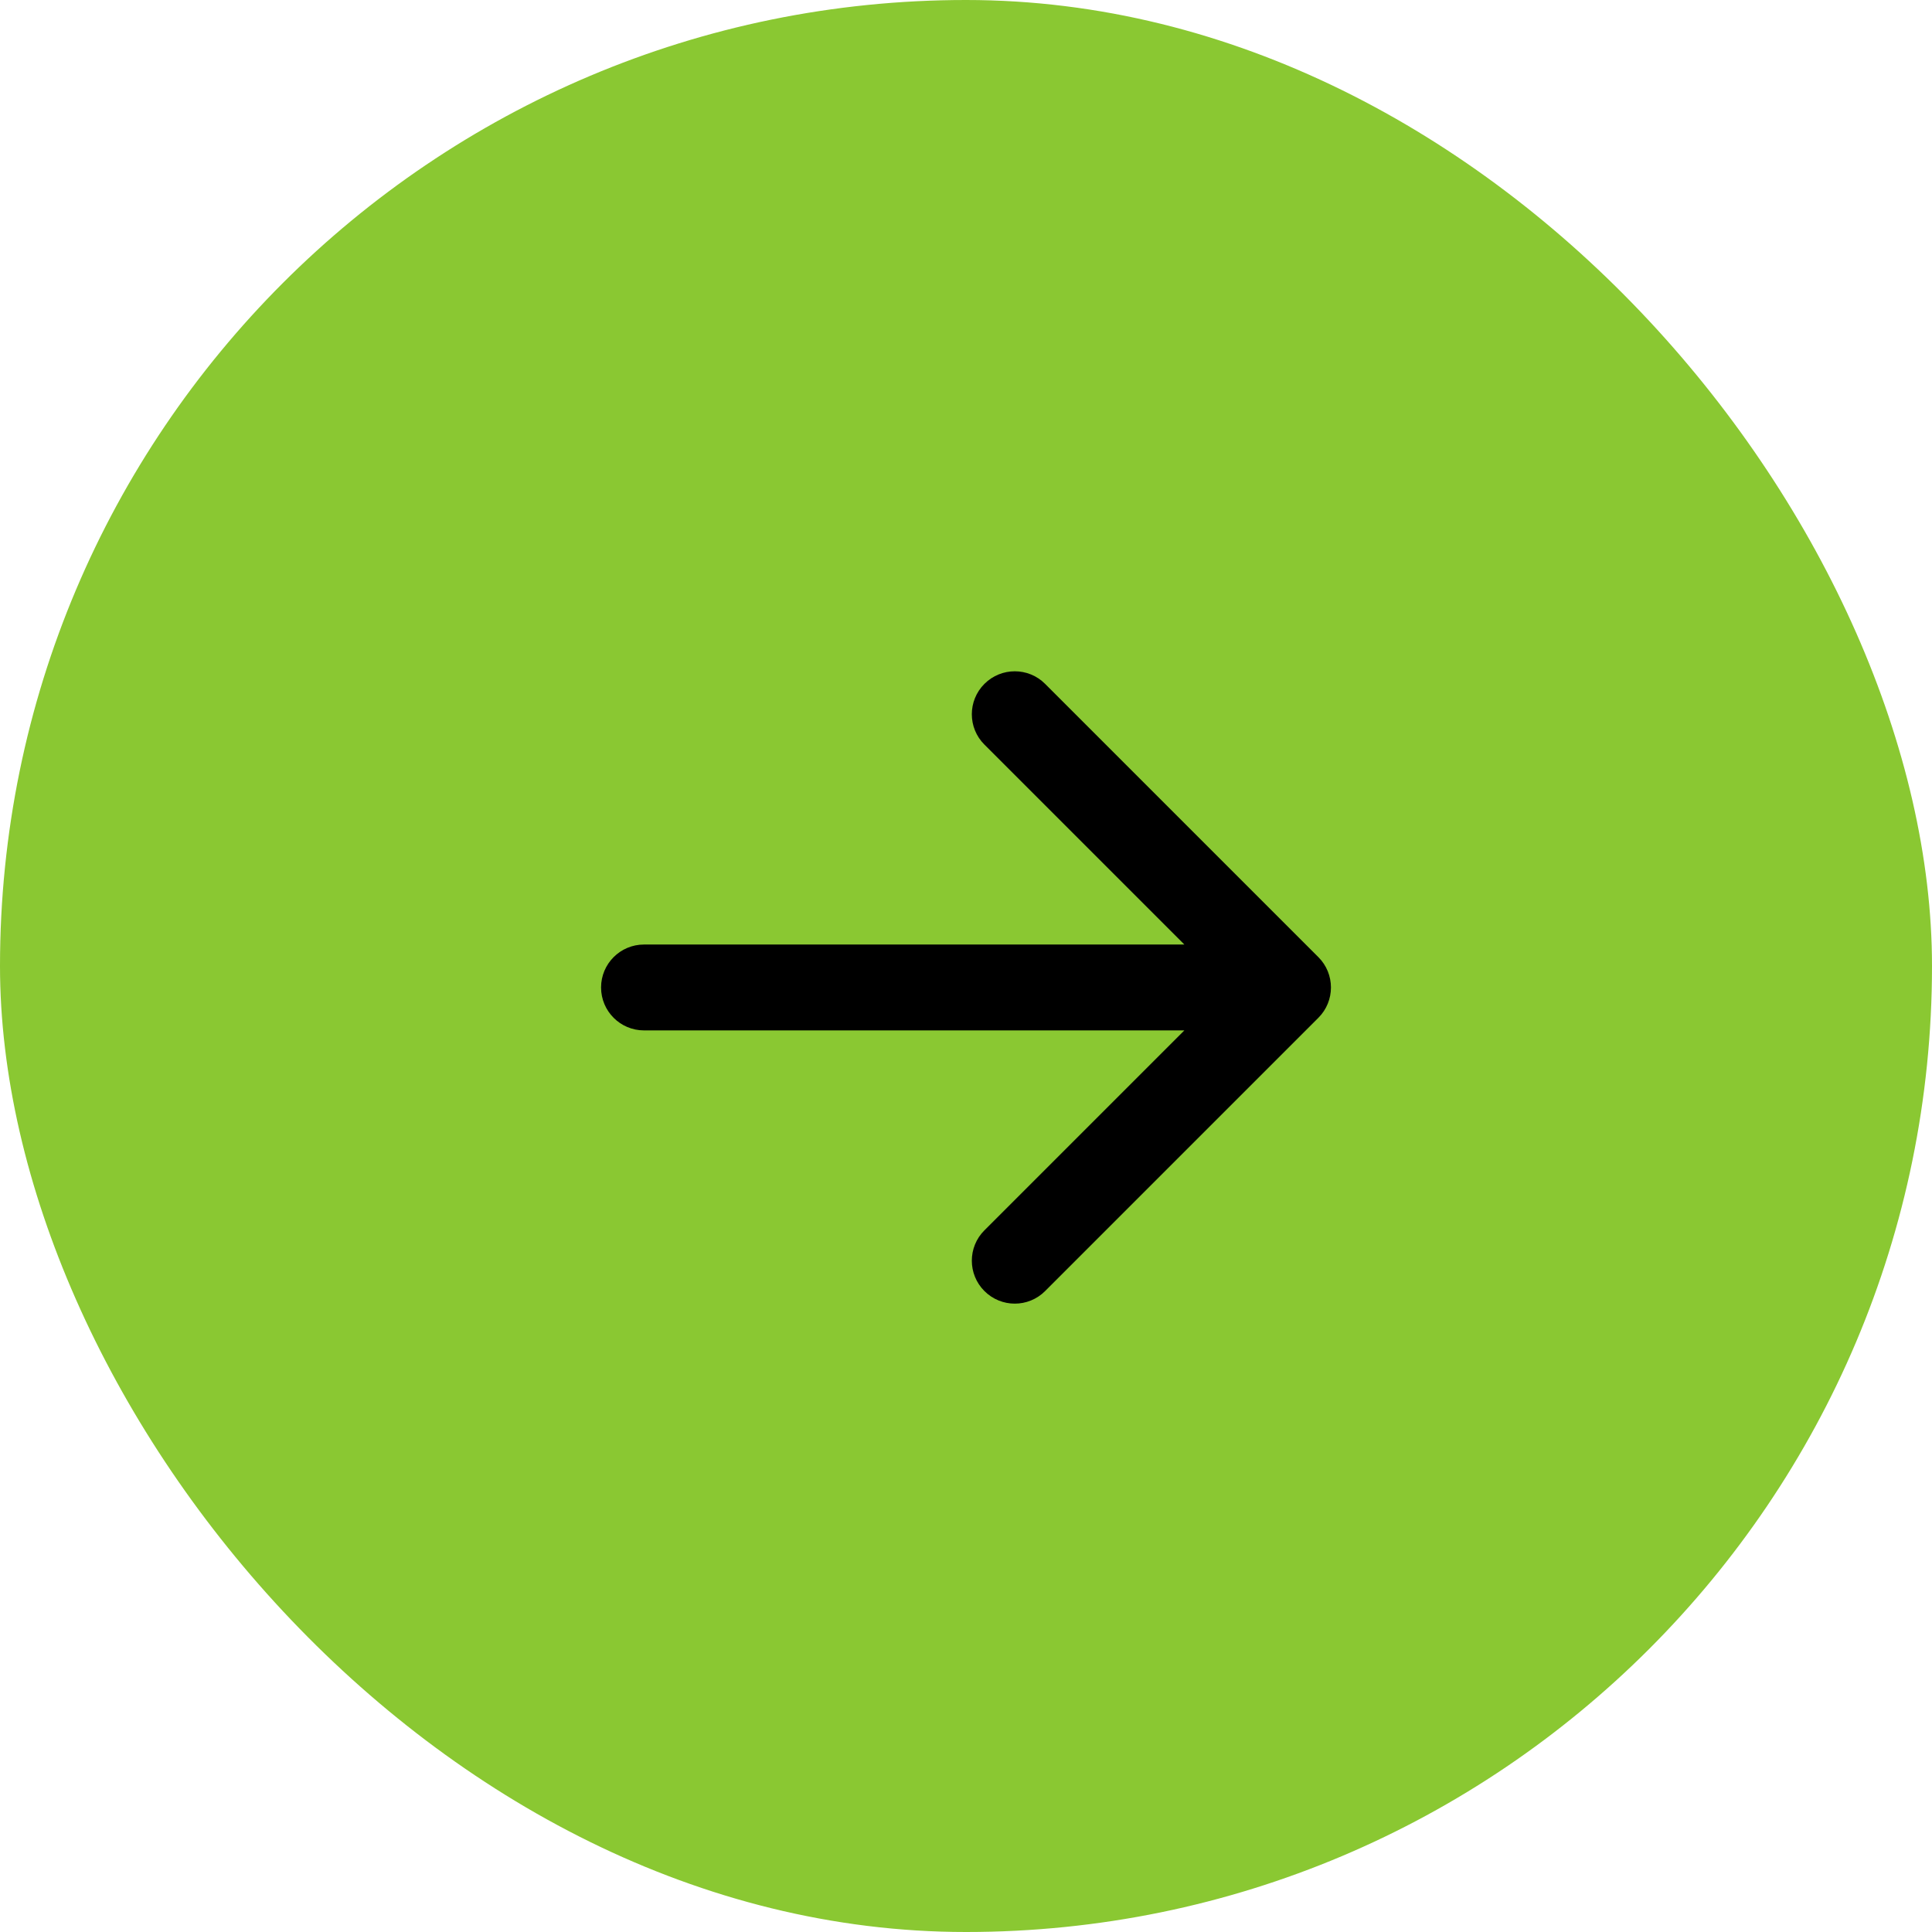
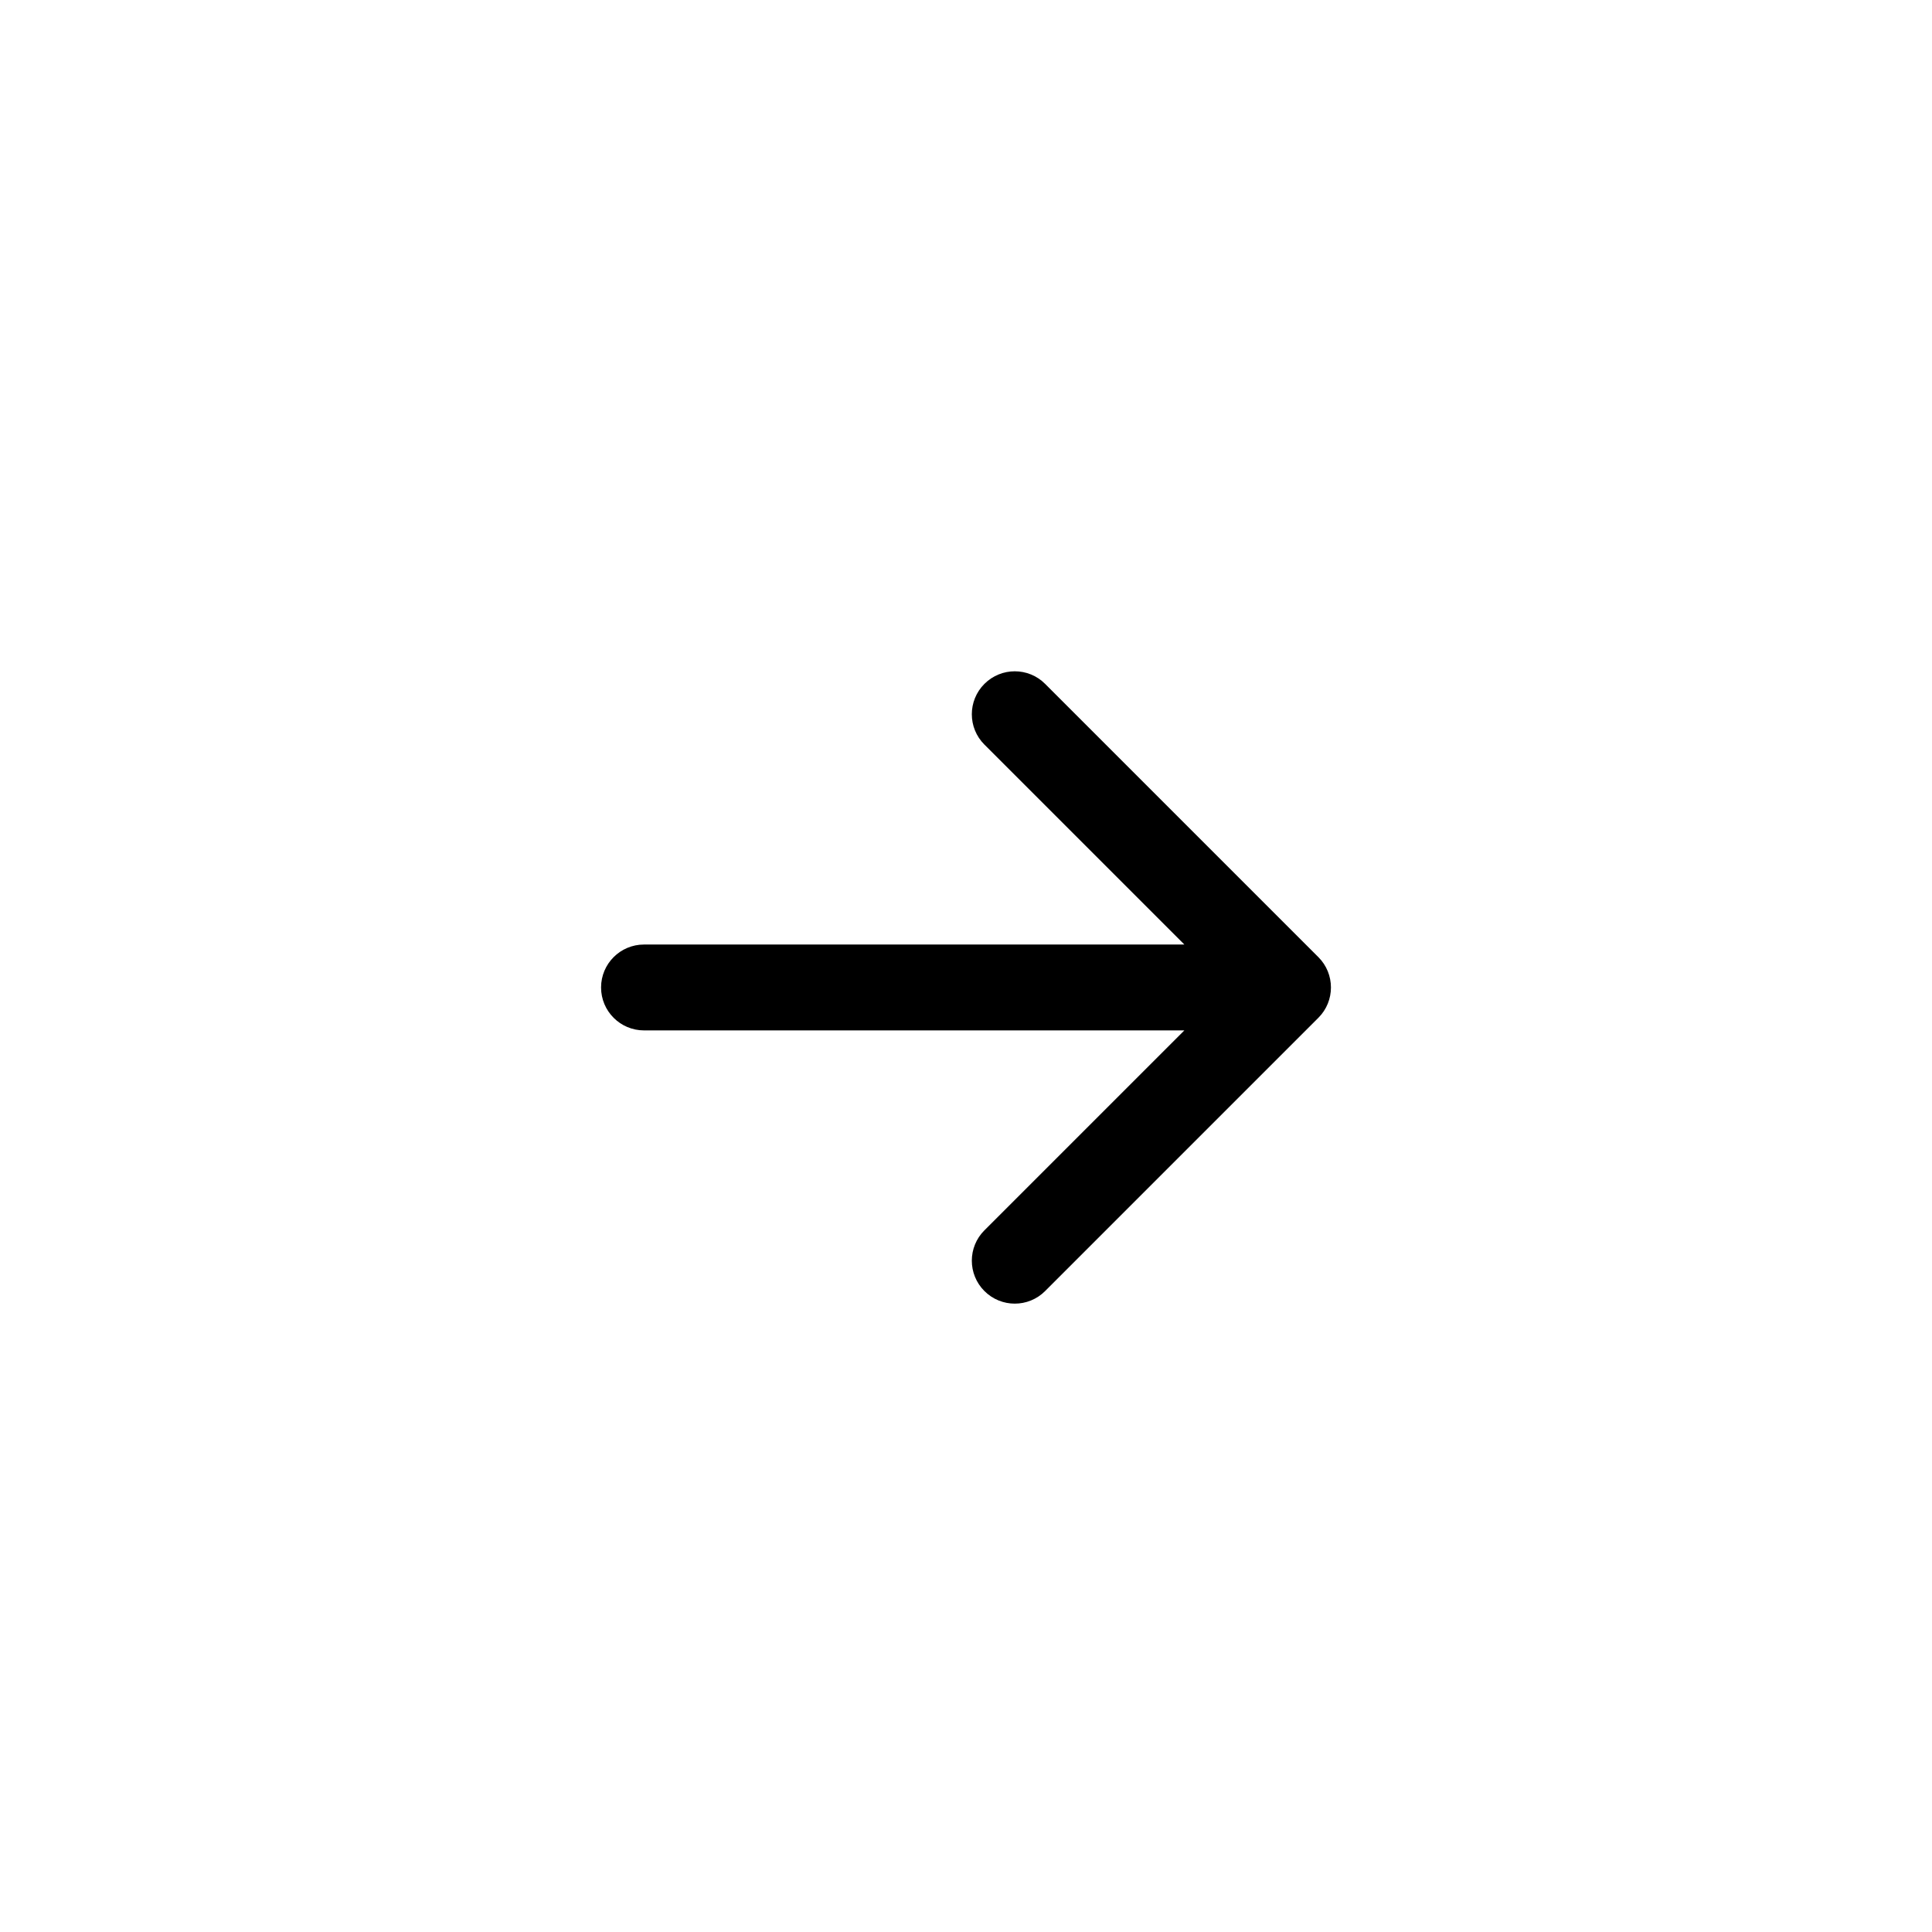
<svg xmlns="http://www.w3.org/2000/svg" width="45" height="45" viewBox="0 0 45 45" fill="none">
-   <rect width="45" height="45" rx="22.5" fill="#8AC832" />
-   <path d="M15 24C14.448 24 14 23.552 14 23C14 22.448 14.448 22 15 22V24ZM30.707 22.293C31.098 22.683 31.098 23.317 30.707 23.707L24.343 30.071C23.953 30.462 23.32 30.462 22.929 30.071C22.538 29.68 22.538 29.047 22.929 28.657L28.586 23L22.929 17.343C22.538 16.953 22.538 16.32 22.929 15.929C23.32 15.538 23.953 15.538 24.343 15.929L30.707 22.293ZM15 22L30 22V24H15V22Z" fill="black" />
+   <path d="M15 24C14.448 24 14 23.552 14 23C14 22.448 14.448 22 15 22V24ZM30.707 22.293C31.098 22.683 31.098 23.317 30.707 23.707L24.343 30.071C23.953 30.462 23.32 30.462 22.929 30.071C22.538 29.68 22.538 29.047 22.929 28.657L28.586 23L22.929 17.343C22.538 16.953 22.538 16.32 22.929 15.929C23.32 15.538 23.953 15.538 24.343 15.929L30.707 22.293M15 22L30 22V24H15V22Z" fill="black" />
</svg>